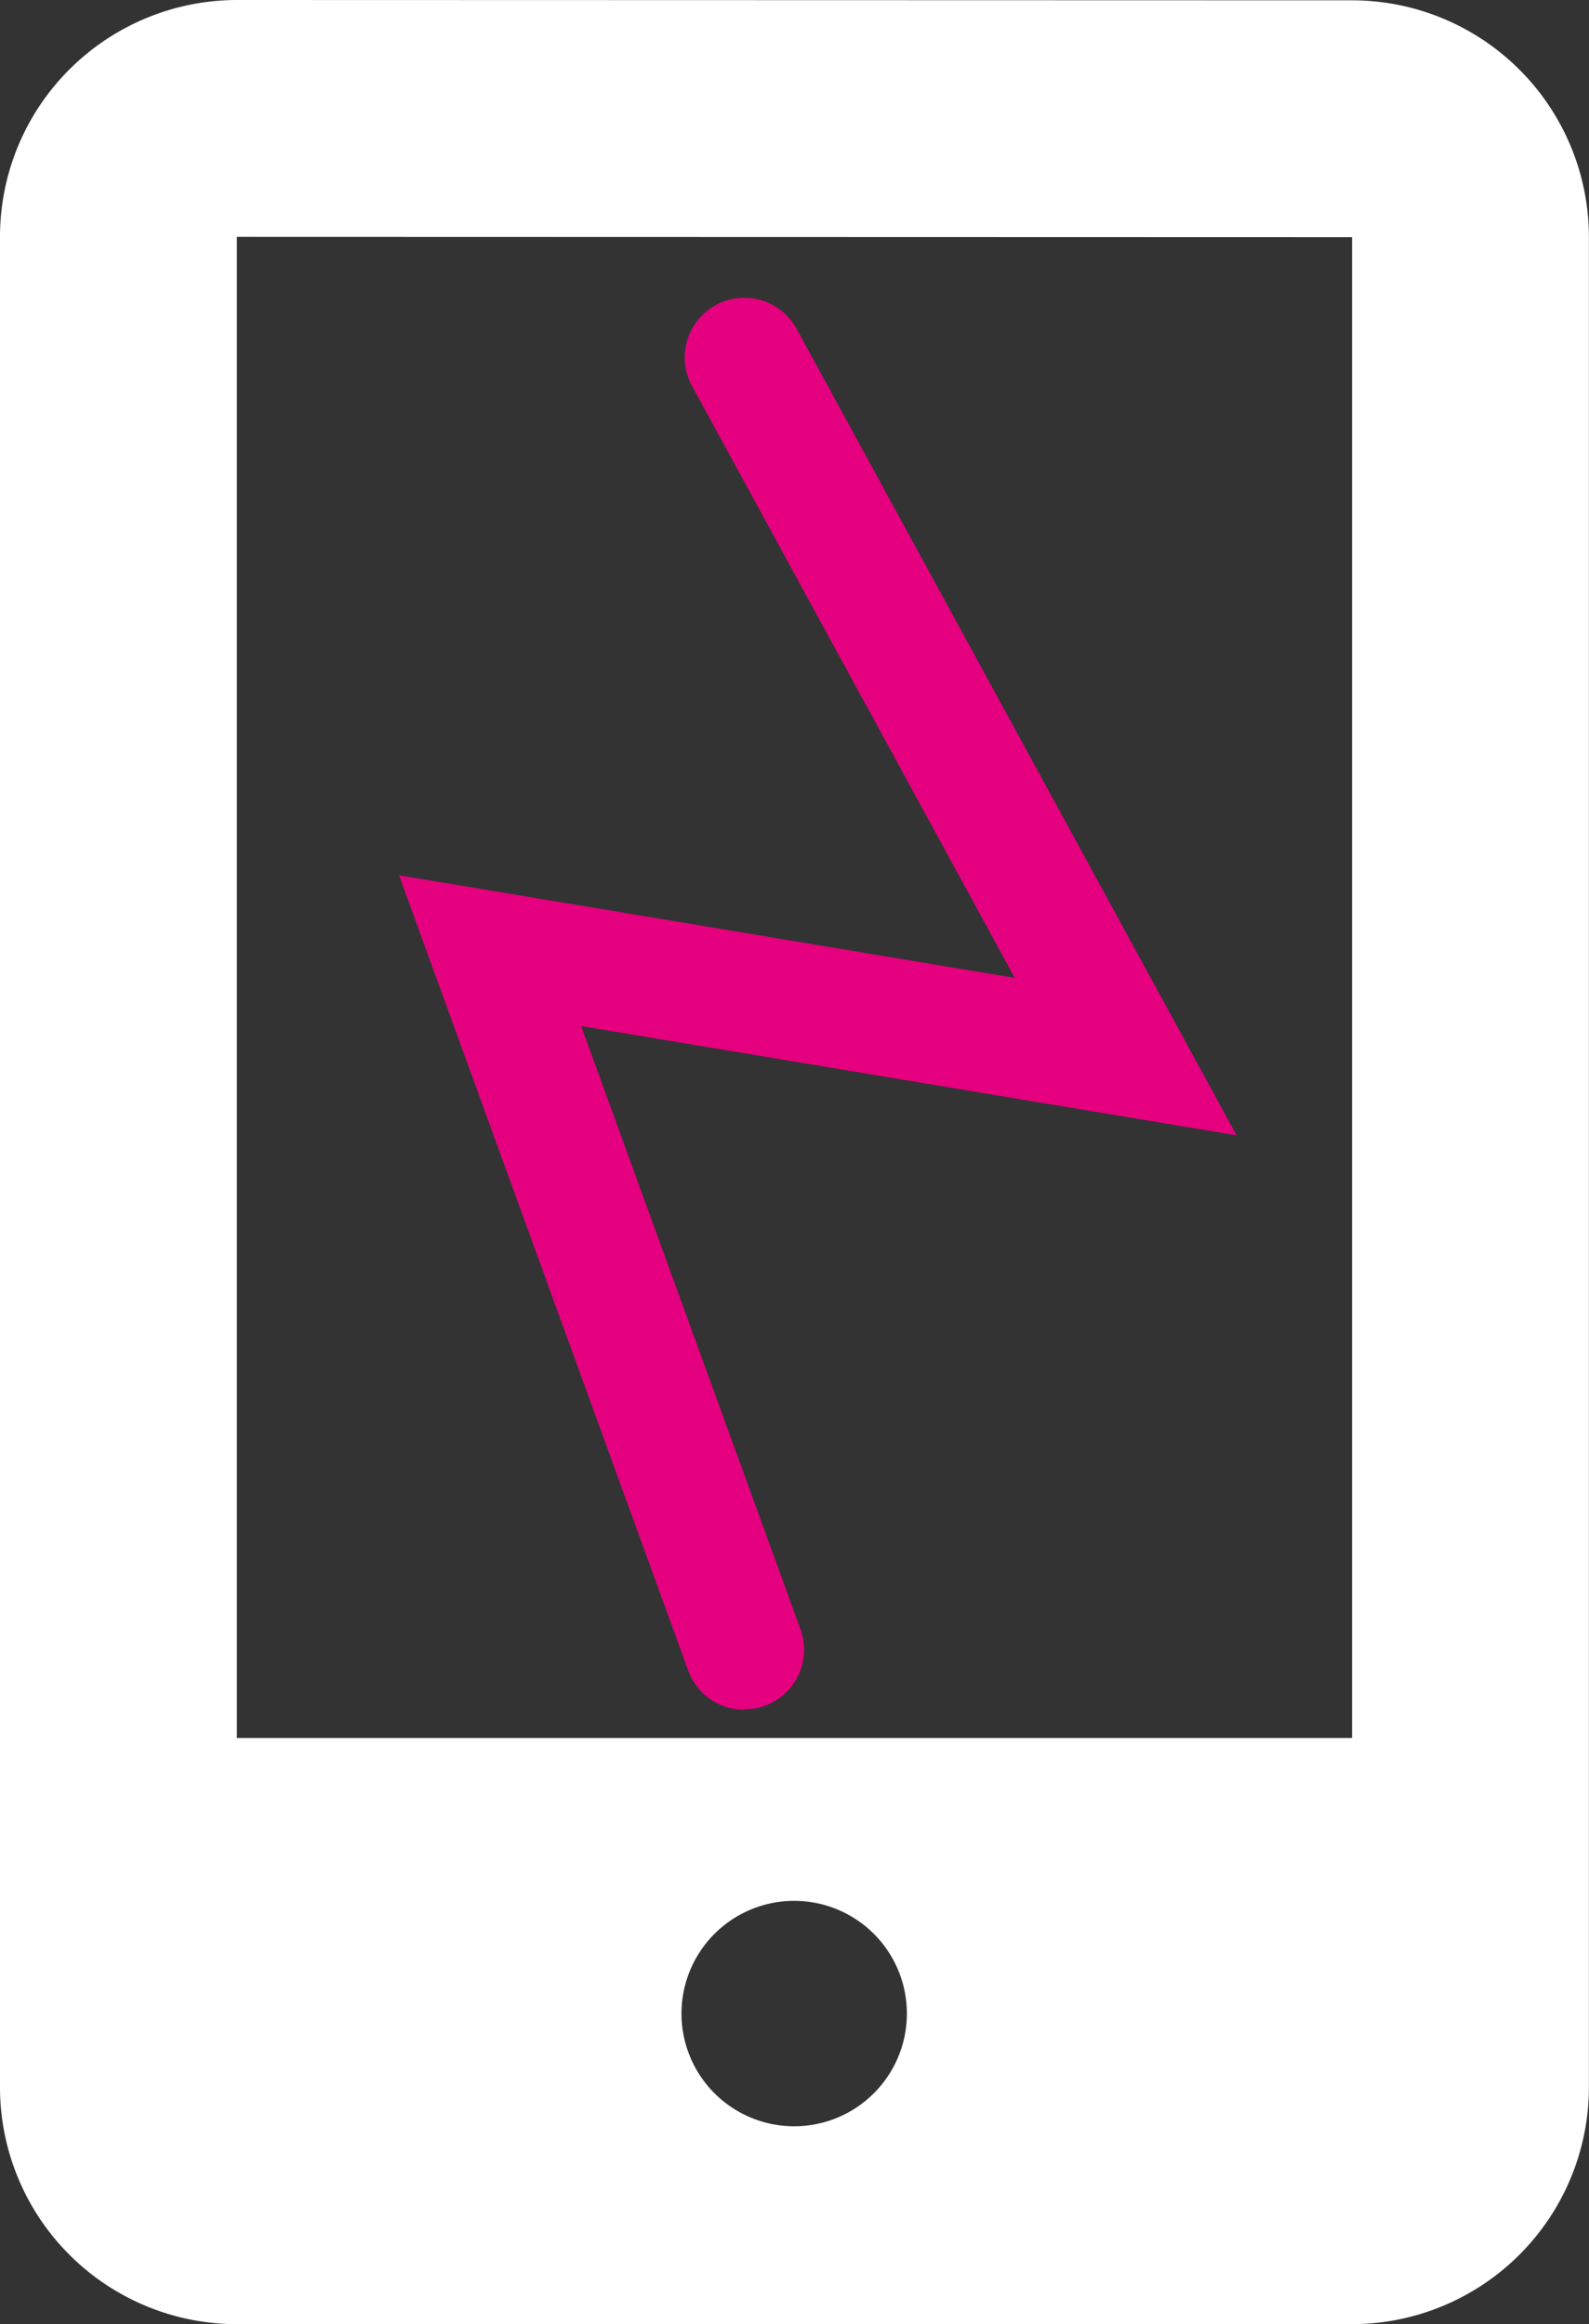
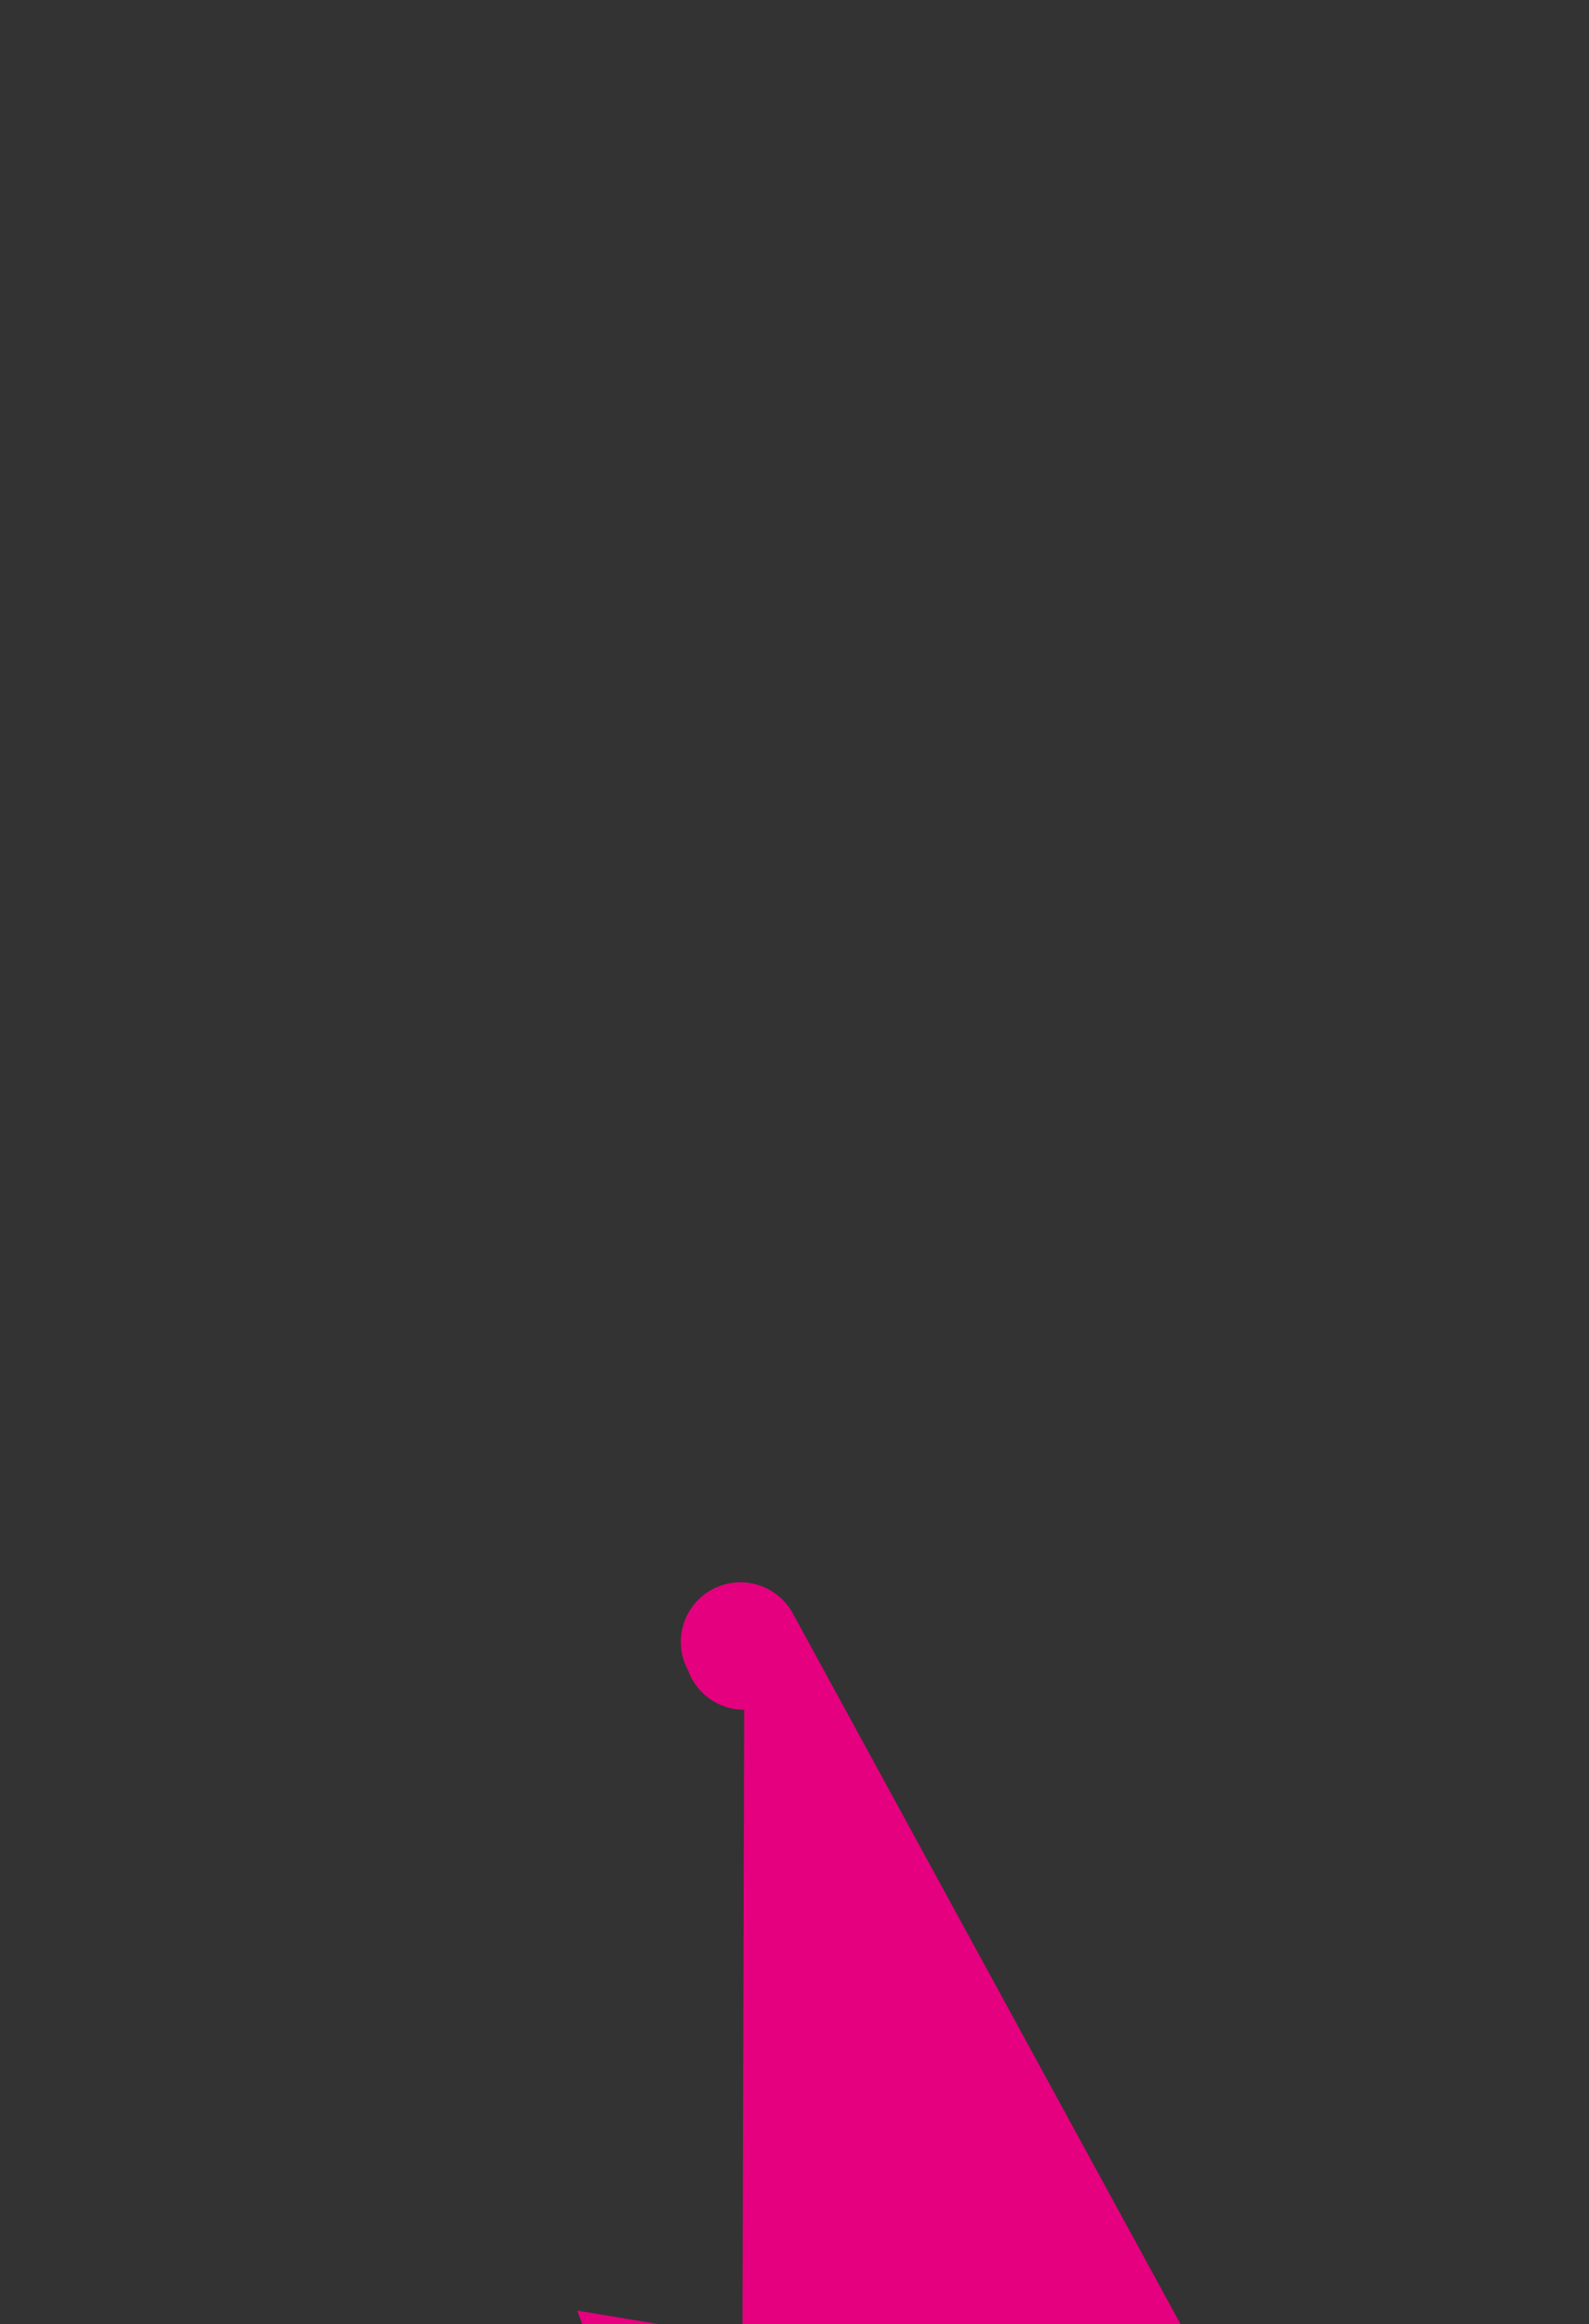
<svg xmlns="http://www.w3.org/2000/svg" width="40" height="58.503" viewBox="0 0 40 58.503">
  <rect x="0" y="0" width="40" height="58.503" fill="#333333" stroke="none" />
  <g id="icon_repair01" transform="translate(-128 -27)">
    <g id="icon_repair01-2" data-name="icon_repair01" transform="translate(47.036 27)">
-       <path id="パス_2" data-name="パス 2" d="M82.708,1.751a5.949,5.949,0,0,0-1.744,4.21V52.54A5.965,5.965,0,0,0,86.926,58.5H115a5.97,5.97,0,0,0,5.962-5.962V5.969A5.965,5.965,0,0,0,115,.008L86.926,0A5.975,5.975,0,0,0,82.708,1.751ZM103.1,52.54a2.837,2.837,0,1,1,.693-1.863A2.837,2.837,0,0,1,103.1,52.54ZM115,5.969V43.747H86.926V5.962l28.016.008Z" fill="#fff" />
-     </g>
-     <path id="パス_4" data-name="パス 4" d="M183.733,67.034a1.5,1.5,0,0,1-1.41-.988l-7.278-20.015,15.5,2.583-8.125-14.9a1.5,1.5,0,0,1,2.634-1.437l11.075,20.3-16.5-2.751,5.522,15.185a1.5,1.5,0,0,1-1.41,2.013Z" transform="translate(-37 3)" fill="#e5007f" />
+       </g>
+     <path id="パス_4" data-name="パス 4" d="M183.733,67.034a1.5,1.5,0,0,1-1.41-.988a1.5,1.5,0,0,1,2.634-1.437l11.075,20.3-16.5-2.751,5.522,15.185a1.5,1.5,0,0,1-1.41,2.013Z" transform="translate(-37 3)" fill="#e5007f" />
  </g>
</svg>